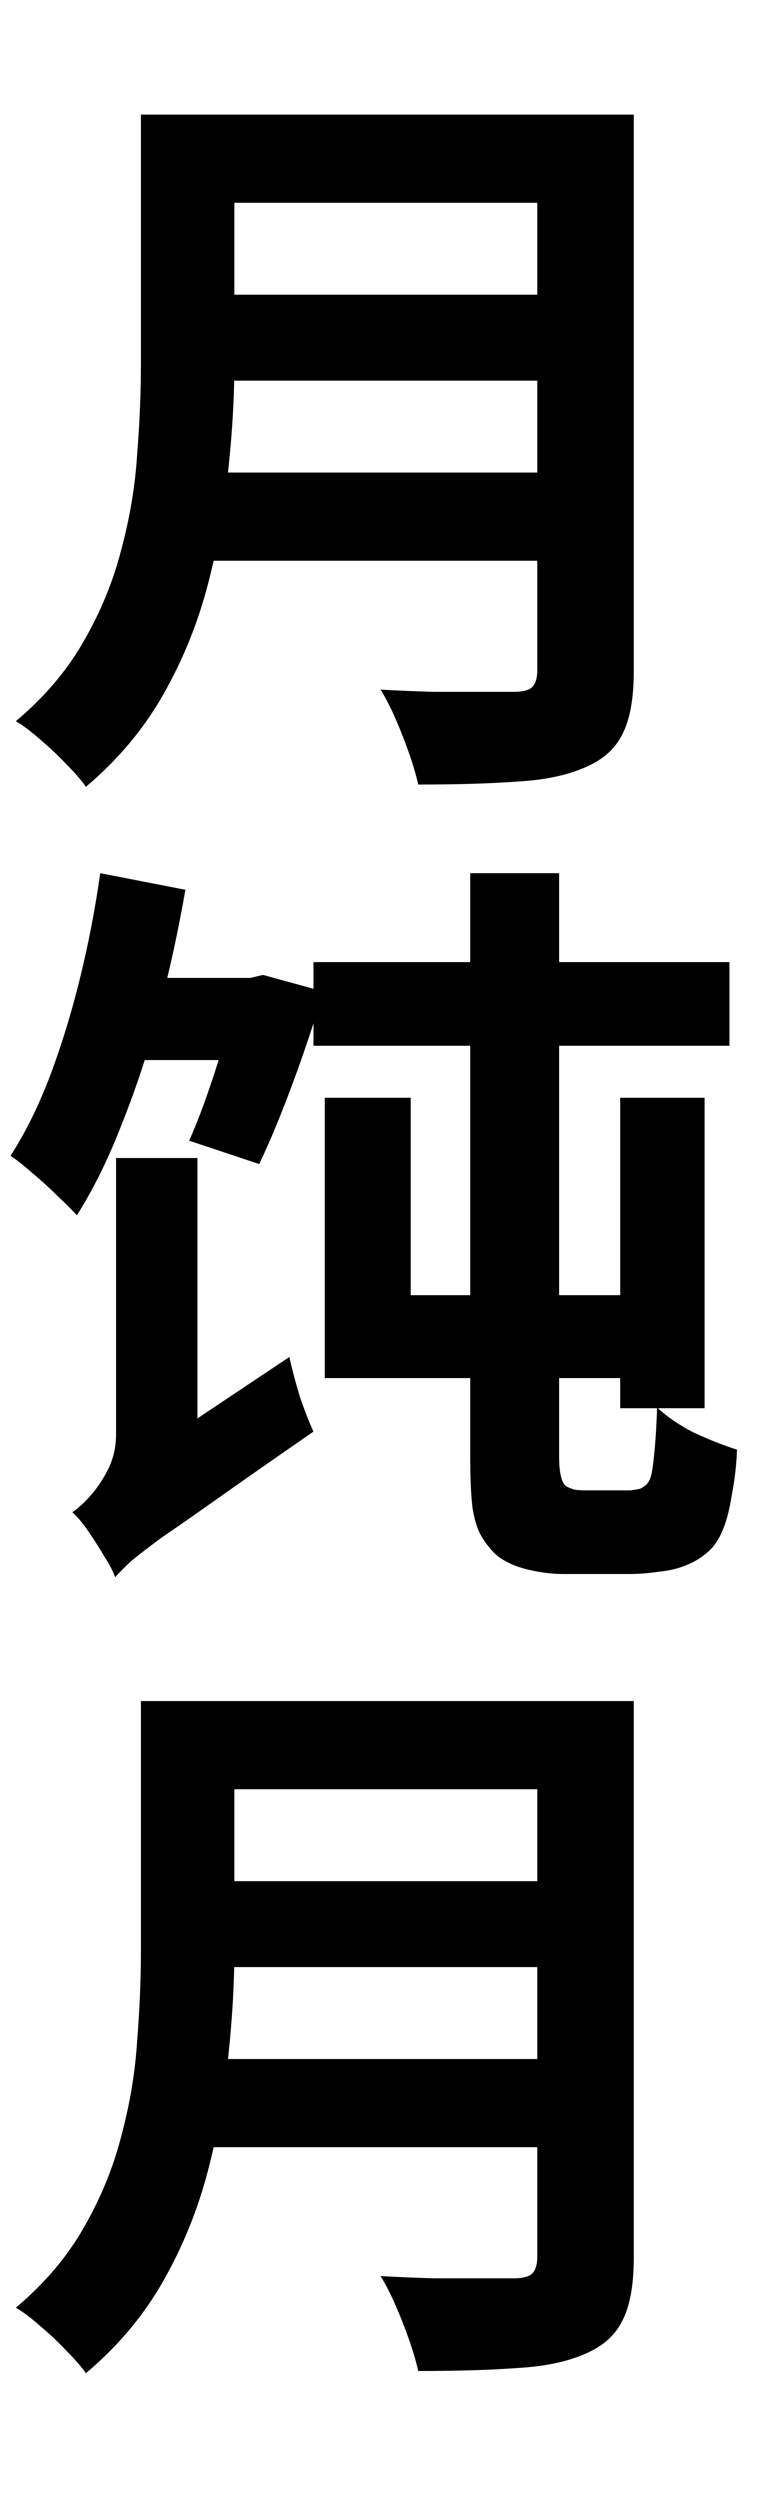
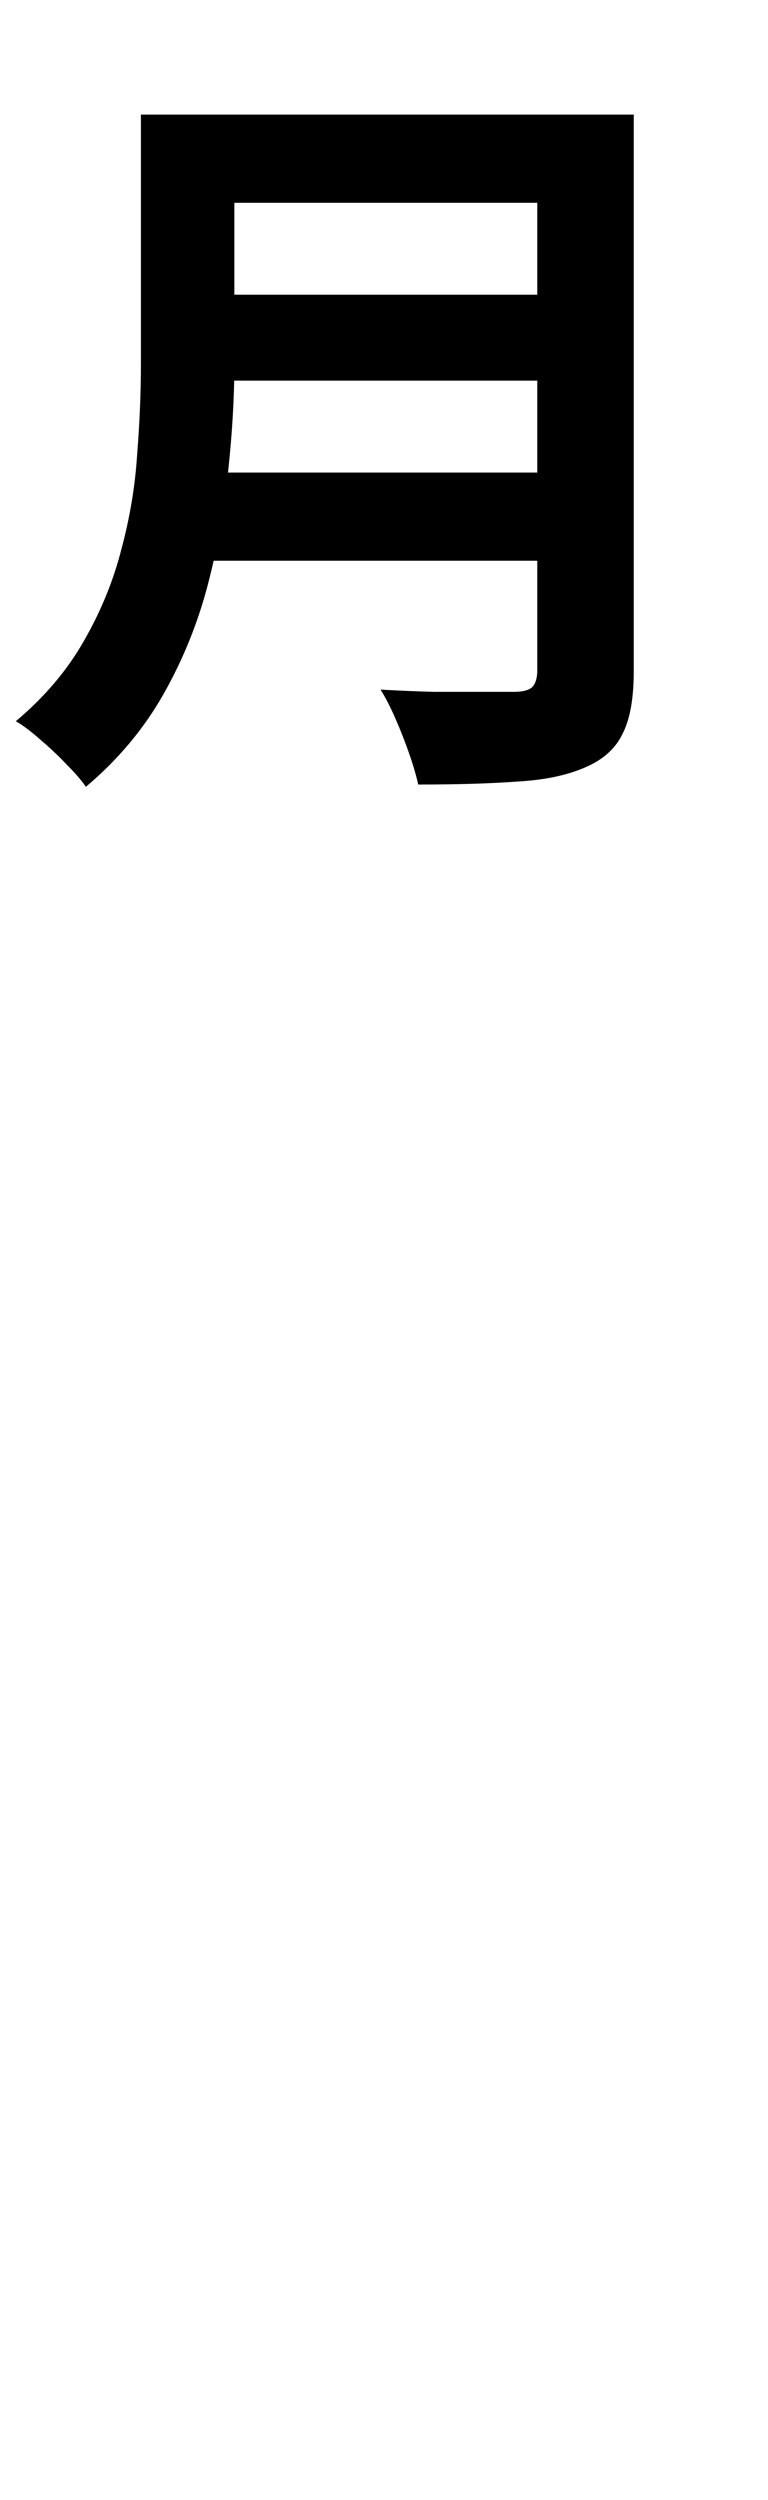
<svg xmlns="http://www.w3.org/2000/svg" width="47" height="153" viewBox="0 0 47 153" fill="none">
  <path d="M12.451 7.014H35.464V12.41H12.451V7.014ZM12.498 18.036H35.694V23.294H12.498V18.036ZM12.221 28.92H35.371V34.316H12.221V28.92ZM8.624 7.014H14.342V22.279C14.342 24.277 14.219 26.43 13.973 28.735C13.758 31.041 13.343 33.378 12.728 35.745C12.113 38.112 11.206 40.357 10.007 42.478C8.808 44.599 7.225 46.49 5.257 48.151C4.981 47.751 4.581 47.29 4.058 46.767C3.566 46.244 3.028 45.737 2.444 45.245C1.891 44.753 1.399 44.384 0.968 44.138C2.721 42.663 4.104 41.033 5.119 39.25C6.164 37.436 6.933 35.561 7.425 33.624C7.947 31.687 8.27 29.75 8.393 27.813C8.547 25.876 8.624 24.016 8.624 22.233V7.014ZM32.881 7.014H38.784V41.095C38.784 42.755 38.553 44.031 38.092 44.922C37.662 45.814 36.909 46.49 35.833 46.952C34.726 47.443 33.342 47.735 31.682 47.828C30.022 47.951 27.993 48.012 25.595 48.012C25.472 47.459 25.287 46.828 25.041 46.121C24.795 45.414 24.519 44.707 24.211 44C23.904 43.293 23.596 42.693 23.289 42.202C24.365 42.263 25.456 42.309 26.563 42.34C27.701 42.34 28.7 42.34 29.561 42.34C30.452 42.34 31.083 42.34 31.451 42.34C31.974 42.34 32.343 42.248 32.558 42.063C32.773 41.848 32.881 41.494 32.881 41.002V7.014Z" fill="black" />
-   <path d="M6.687 59.847H16.279V64.874H6.687V59.847ZM6.134 53.437L11.345 54.452C10.914 56.942 10.376 59.417 9.731 61.876C9.085 64.305 8.332 66.596 7.471 68.748C6.641 70.9 5.718 72.775 4.704 74.374C4.427 74.067 4.043 73.682 3.551 73.221C3.059 72.729 2.536 72.253 1.983 71.791C1.46 71.33 1.015 70.977 0.646 70.731C1.537 69.347 2.337 67.733 3.044 65.888C3.751 64.013 4.366 62.015 4.888 59.893C5.411 57.772 5.826 55.62 6.134 53.437ZM14.481 59.847H15.311L16.095 59.663L19.784 60.677C19.231 62.553 18.6 64.444 17.893 66.35C17.186 68.256 16.51 69.885 15.864 71.238L11.575 69.808C12.098 68.64 12.636 67.195 13.189 65.474C13.743 63.752 14.173 62.138 14.481 60.631V59.847ZM7.056 96.51L5.995 91.714L7.286 90.007L17.709 83.044C17.863 83.751 18.078 84.566 18.354 85.488C18.662 86.38 18.939 87.087 19.184 87.609C16.787 89.27 14.85 90.622 13.374 91.668C11.898 92.713 10.73 93.528 9.869 94.112C9.039 94.727 8.424 95.203 8.024 95.541C7.625 95.91 7.302 96.233 7.056 96.51ZM37.954 67.18H43.119V86.18H37.954V67.18ZM28.777 53.437H34.218V89.131C34.218 90.177 34.372 90.791 34.68 90.976C34.803 91.037 34.956 91.099 35.141 91.16C35.356 91.191 35.587 91.207 35.833 91.207C36.079 91.207 36.417 91.207 36.847 91.207C37.308 91.207 37.693 91.207 38 91.207C38.215 91.207 38.415 91.207 38.6 91.207C38.815 91.176 38.999 91.145 39.153 91.114C39.307 91.053 39.445 90.961 39.568 90.838C39.722 90.684 39.829 90.438 39.891 90.1C39.952 89.792 40.014 89.285 40.075 88.578C40.137 87.871 40.183 87.056 40.214 86.134C40.798 86.687 41.536 87.194 42.427 87.656C43.35 88.086 44.241 88.44 45.102 88.716C45.071 89.639 44.964 90.576 44.779 91.529C44.626 92.483 44.426 93.22 44.18 93.743C43.965 94.266 43.672 94.681 43.303 94.988C42.935 95.326 42.473 95.603 41.92 95.818C41.459 96.003 40.921 96.126 40.306 96.187C39.691 96.279 39.092 96.326 38.507 96.326C38.169 96.326 37.739 96.326 37.216 96.326C36.724 96.326 36.217 96.326 35.694 96.326C35.202 96.326 34.787 96.326 34.449 96.326C33.773 96.326 33.05 96.233 32.282 96.049C31.513 95.864 30.883 95.572 30.391 95.173C30.022 94.834 29.715 94.45 29.468 94.02C29.223 93.62 29.038 93.036 28.915 92.267C28.823 91.499 28.777 90.438 28.777 89.085V53.437ZM19.184 58.879H44.641V63.998H19.184V58.879ZM19.876 67.18H25.134V79.262H42.058V84.335H19.876V67.18ZM7.056 96.556C6.933 96.187 6.702 95.741 6.364 95.219C6.057 94.696 5.734 94.189 5.396 93.697C5.057 93.205 4.735 92.821 4.427 92.544C4.796 92.298 5.18 91.944 5.58 91.483C5.98 91.022 6.333 90.484 6.641 89.869C6.948 89.224 7.102 88.532 7.102 87.794V70.869H12.083V91.114C12.083 91.114 11.914 91.253 11.575 91.529C11.237 91.775 10.807 92.098 10.284 92.498C9.792 92.897 9.3 93.343 8.808 93.835C8.316 94.327 7.901 94.804 7.563 95.265C7.225 95.757 7.056 96.187 7.056 96.556Z" fill="black" />
-   <path d="M12.451 104.102H35.464V109.498H12.451V104.102ZM12.498 115.124H35.694V120.382H12.498V115.124ZM12.221 126.008H35.371V131.403H12.221V126.008ZM8.624 104.102H14.342V119.367C14.342 121.365 14.219 123.517 13.973 125.823C13.758 128.129 13.343 130.466 12.728 132.833C12.113 135.2 11.206 137.445 10.007 139.566C8.808 141.687 7.225 143.578 5.257 145.238C4.981 144.839 4.581 144.378 4.058 143.855C3.566 143.332 3.028 142.825 2.444 142.333C1.891 141.841 1.399 141.472 0.968 141.226C2.721 139.751 4.104 138.121 5.119 136.338C6.164 134.524 6.933 132.649 7.425 130.712C7.947 128.775 8.27 126.838 8.393 124.901C8.547 122.964 8.624 121.104 8.624 119.321V104.102ZM32.881 104.102H38.784V138.183C38.784 139.843 38.553 141.119 38.092 142.01C37.662 142.902 36.909 143.578 35.833 144.039C34.726 144.531 33.342 144.823 31.682 144.916C30.022 145.039 27.993 145.1 25.595 145.1C25.472 144.547 25.287 143.916 25.041 143.209C24.795 142.502 24.519 141.795 24.211 141.088C23.904 140.381 23.596 139.781 23.289 139.289C24.365 139.351 25.456 139.397 26.563 139.428C27.701 139.428 28.7 139.428 29.561 139.428C30.452 139.428 31.083 139.428 31.451 139.428C31.974 139.428 32.343 139.335 32.558 139.151C32.773 138.936 32.881 138.582 32.881 138.09V104.102Z" fill="black" />
</svg>